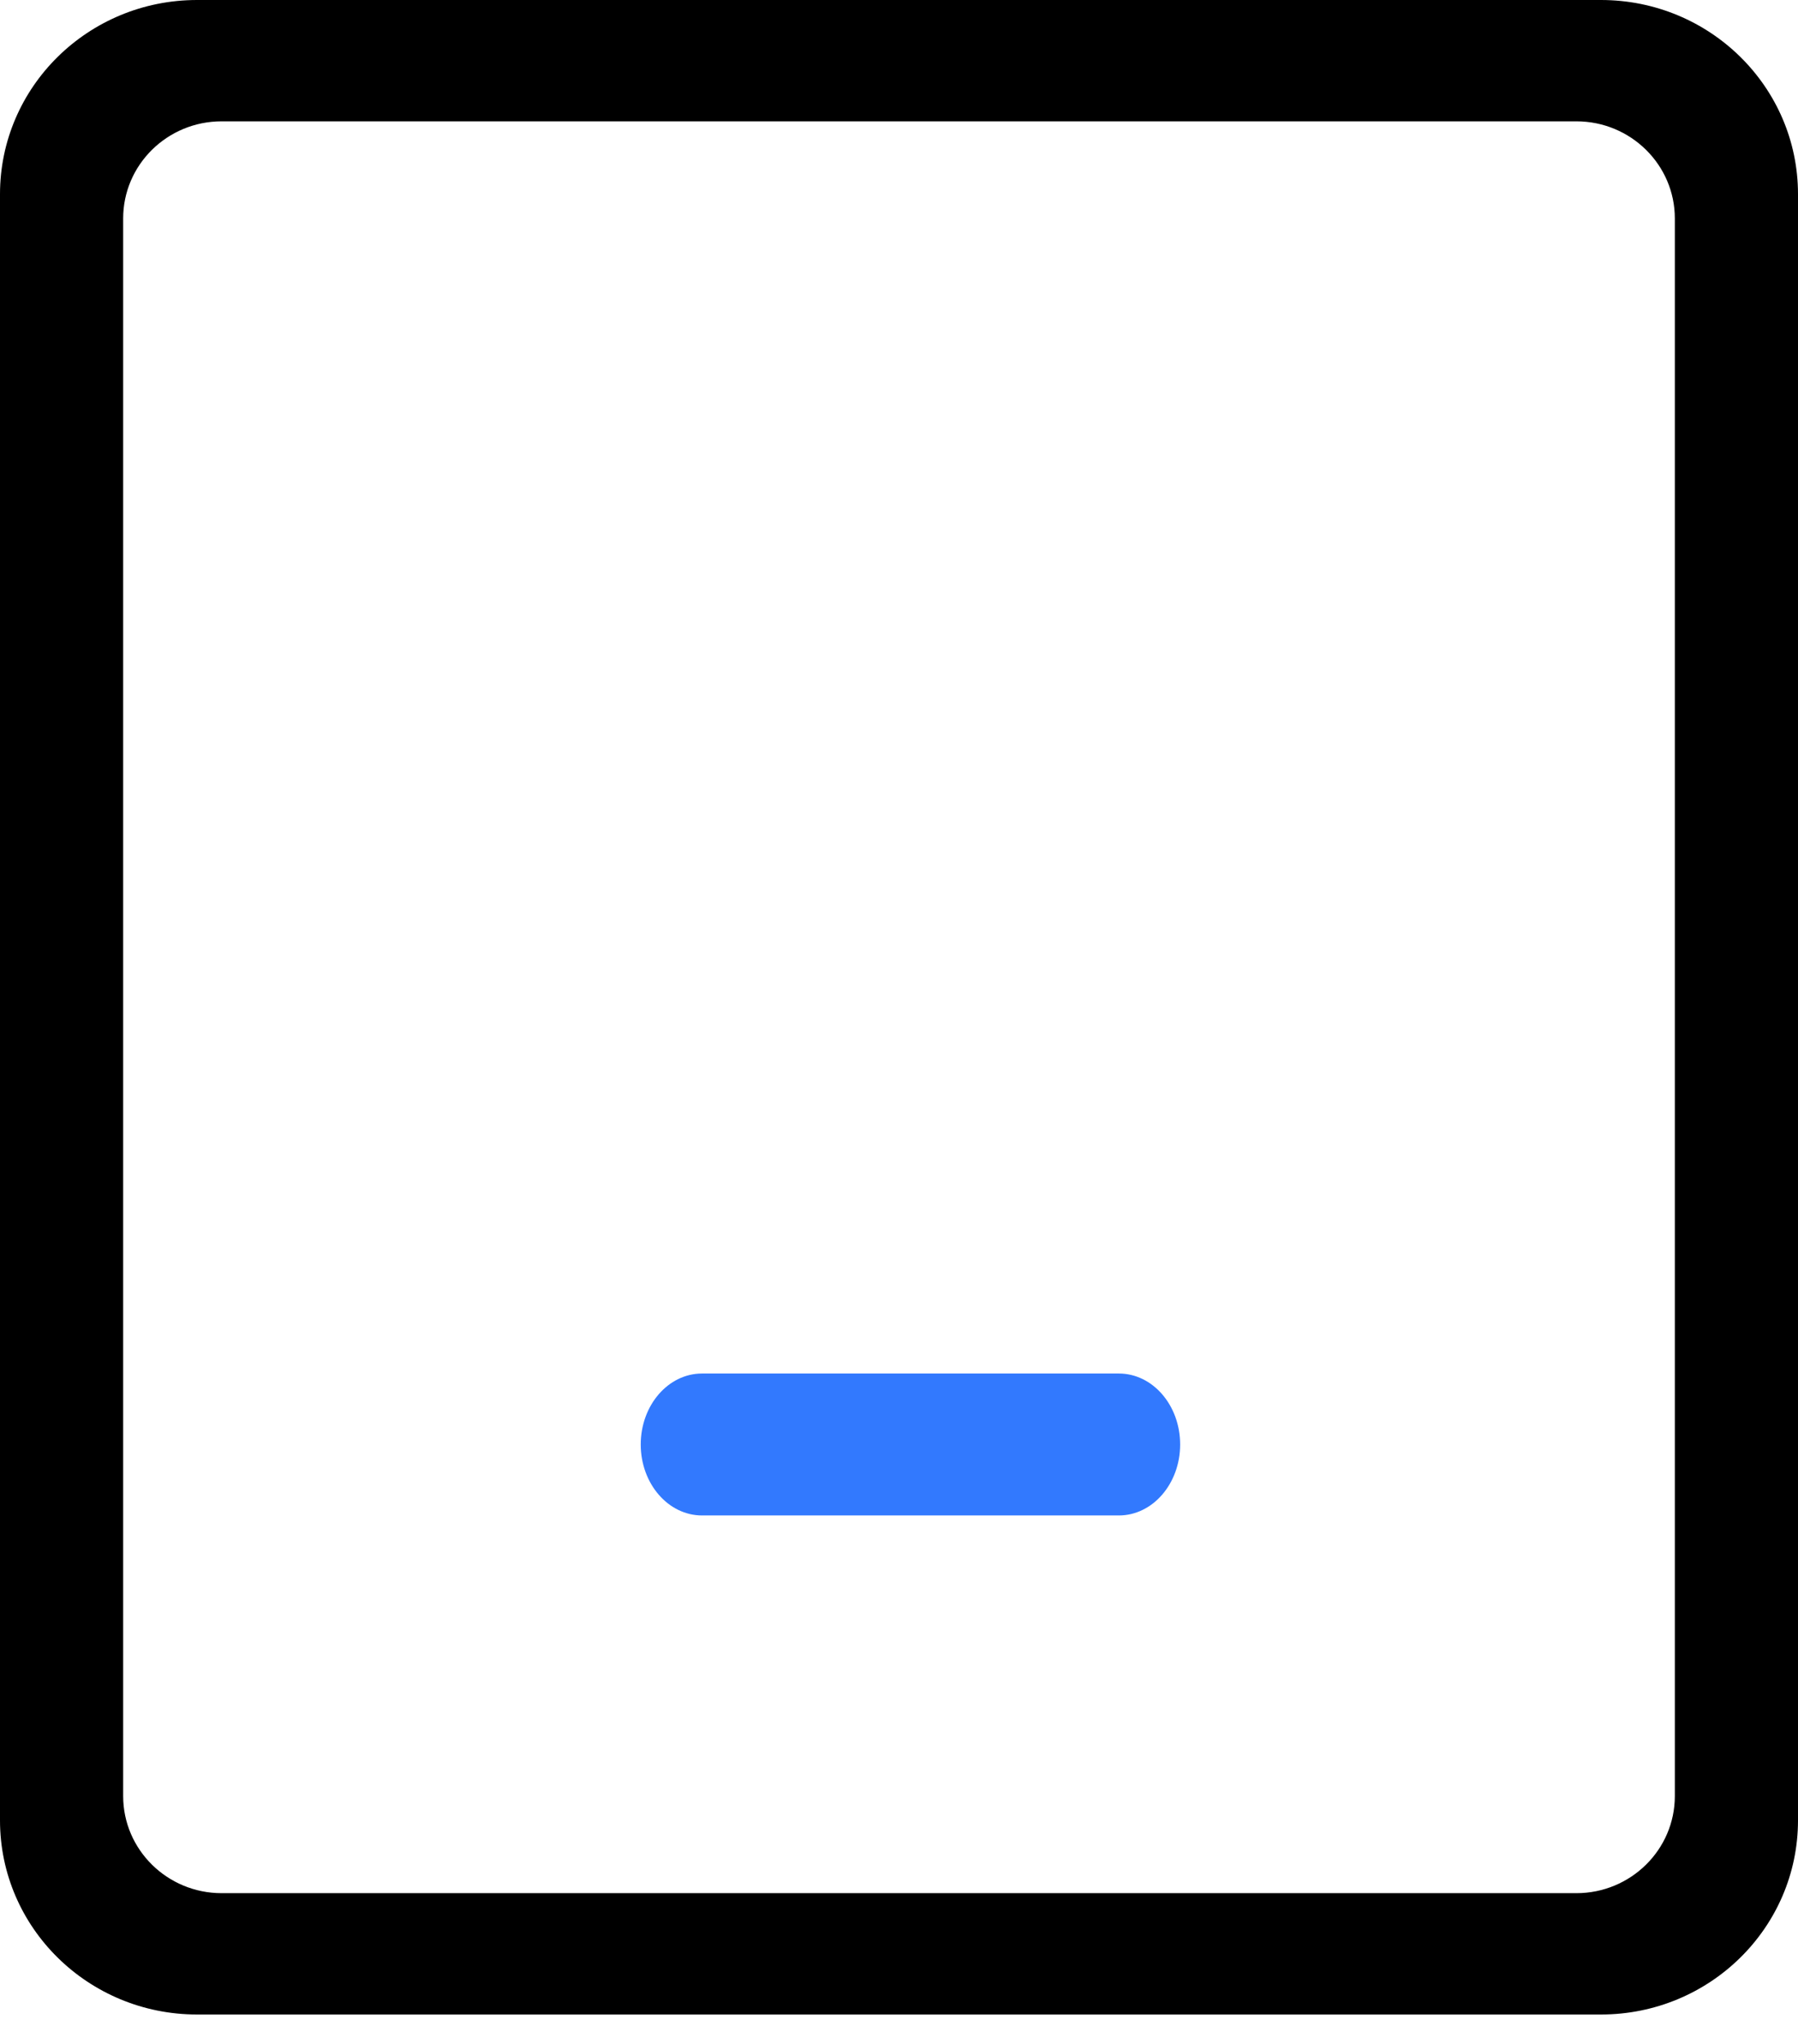
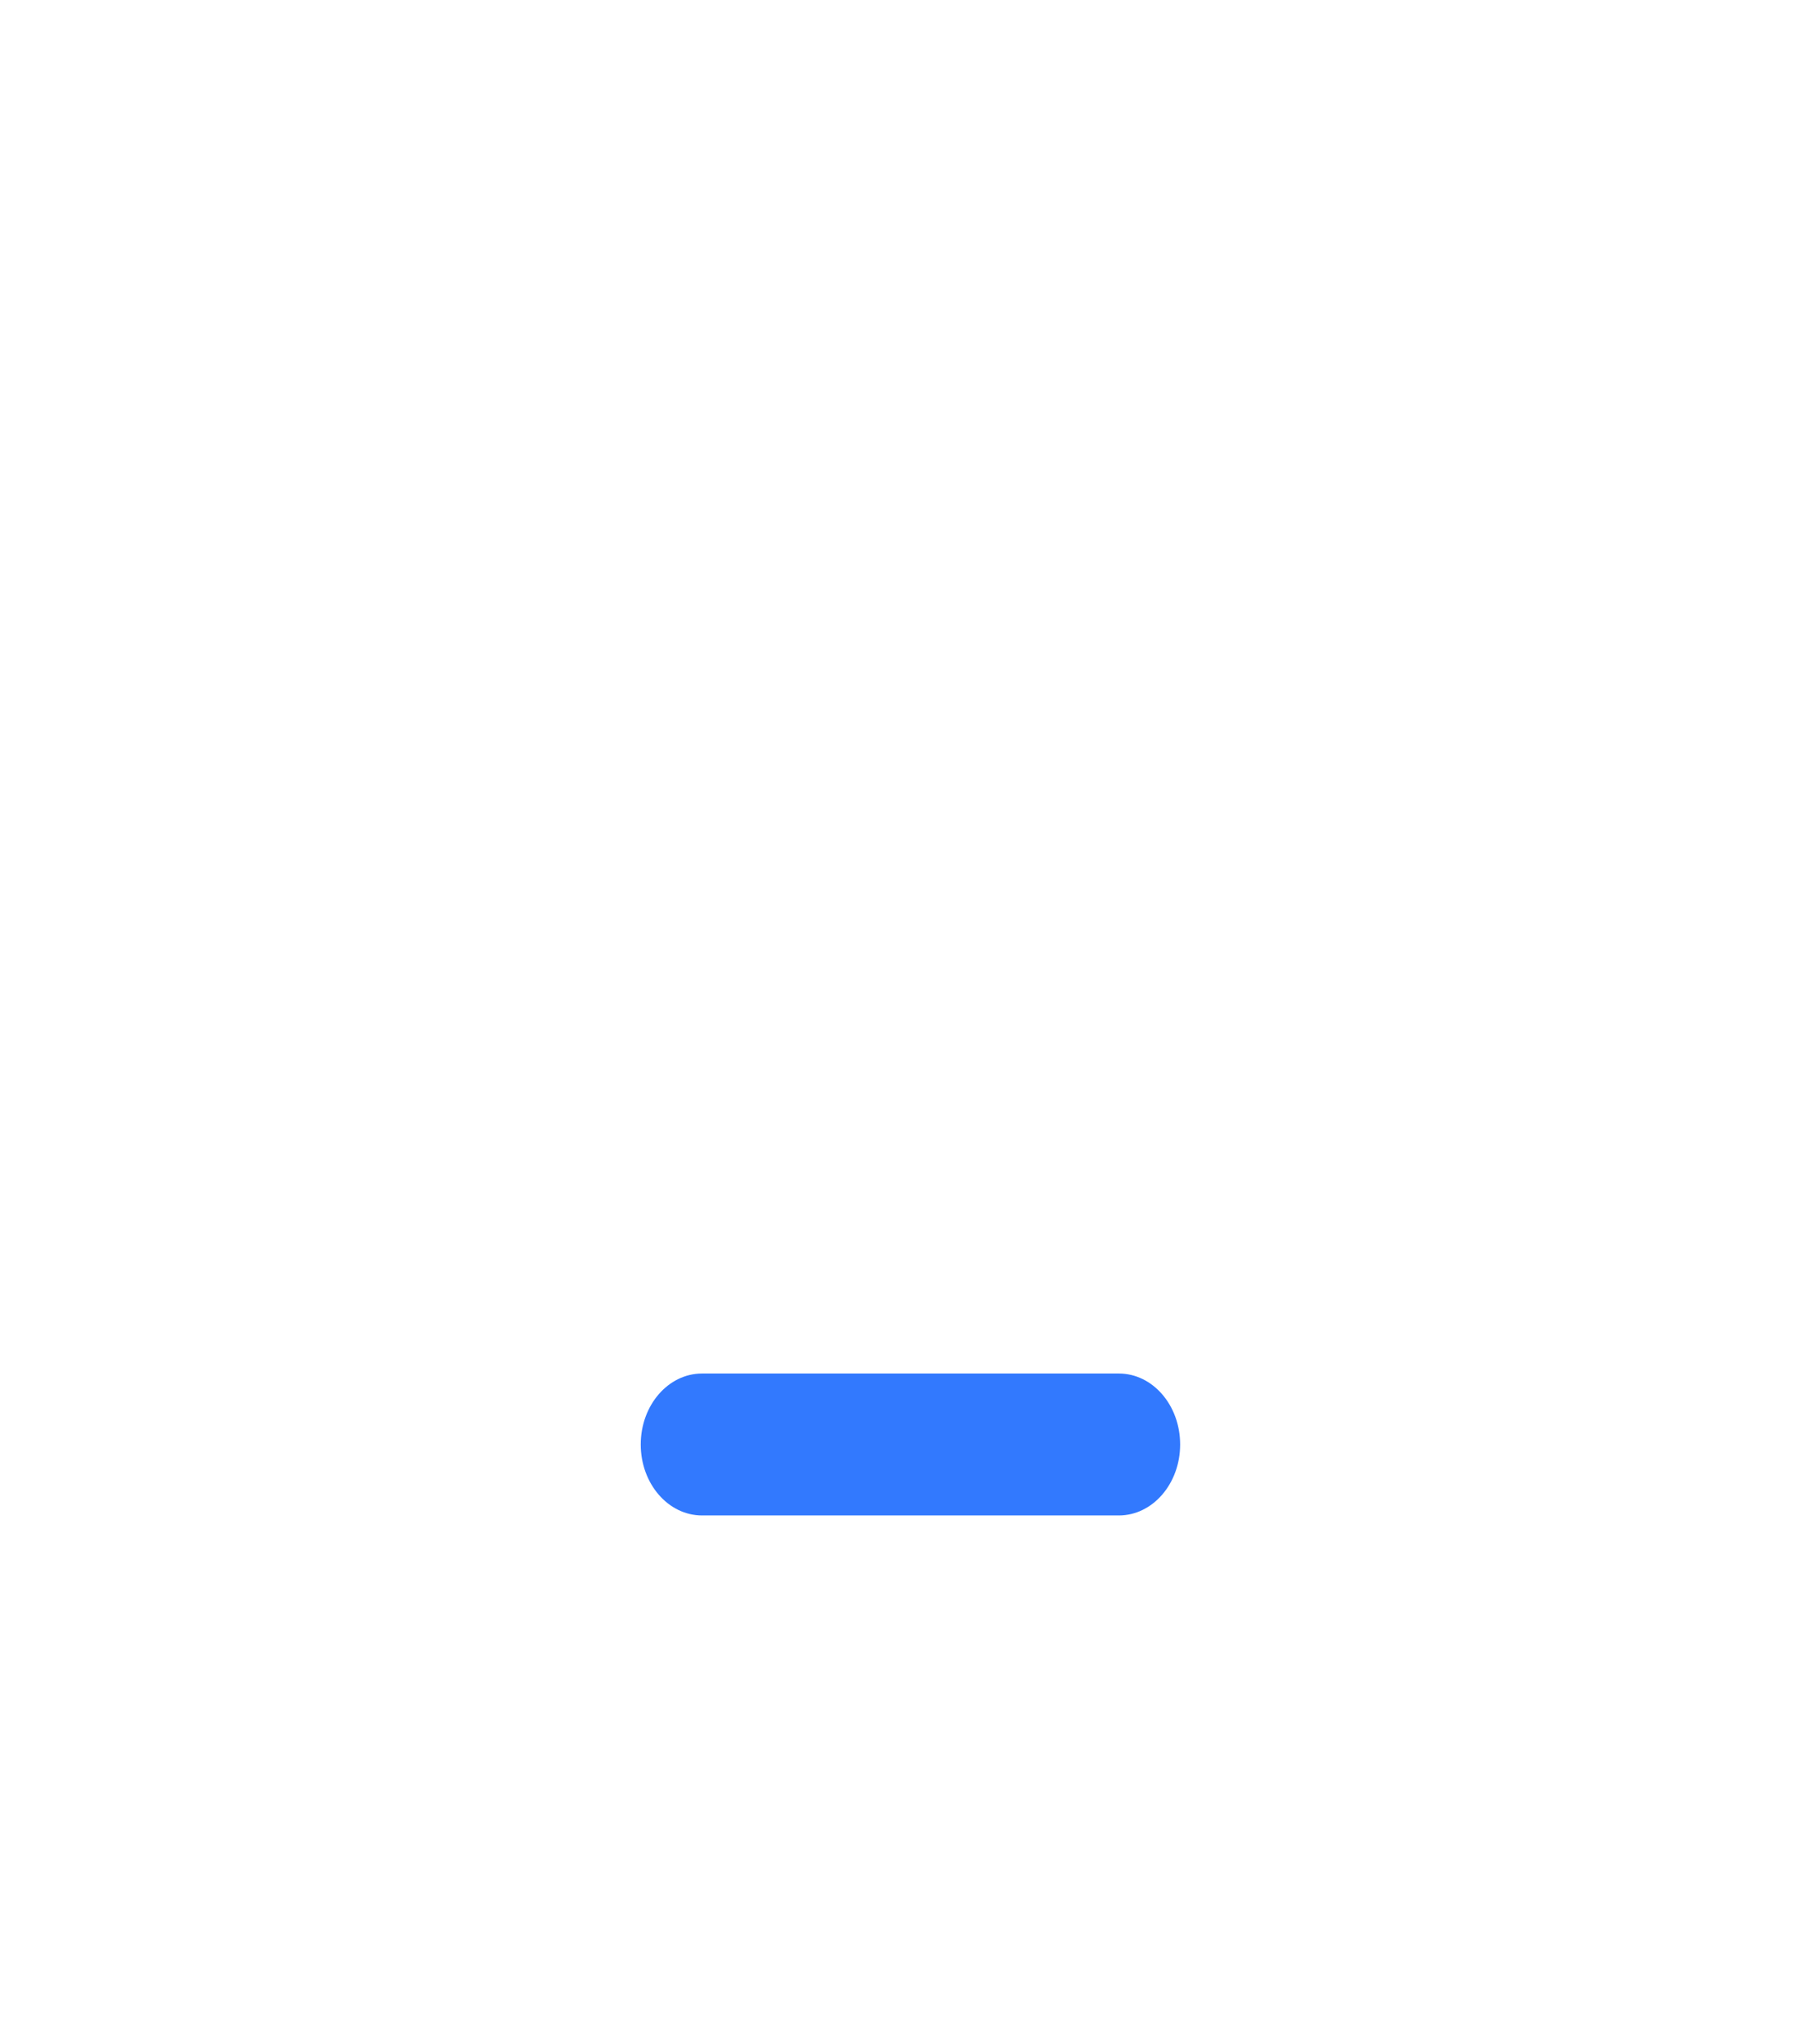
<svg xmlns="http://www.w3.org/2000/svg" width="22" height="25" viewBox="0 0 22 25" fill="none">
  <g id="Group 134">
    <g id="Group 129">
      <path id="Line 1 (Stroke)" fill-rule="evenodd" clip-rule="evenodd" d="M7.84 17.668C7.84 17.188 8.176 16.8 8.59 16.8H13.69C14.104 16.8 14.44 17.188 14.44 17.668C14.44 18.147 14.104 18.536 13.69 18.536H8.59C8.176 18.536 7.84 18.147 7.84 17.668Z" fill="#3279FE" />
-       <path id="Exclude" fill-rule="evenodd" clip-rule="evenodd" d="M2.411 0C1.079 0 0 1.063 0 2.375V22.265C0 23.577 1.079 24.64 2.411 24.64H19.589C20.921 24.64 22 23.577 22 22.265V2.375C22 1.063 20.921 0 19.589 0H2.411ZM2.712 1.484C2.047 1.484 1.507 2.016 1.507 2.672V21.968C1.507 22.624 2.047 23.156 2.712 23.156H19.288C19.953 23.156 20.493 22.624 20.493 21.968V2.672C20.493 2.016 19.953 1.484 19.288 1.484H2.712Z" fill="black" />
    </g>
  </g>
</svg>